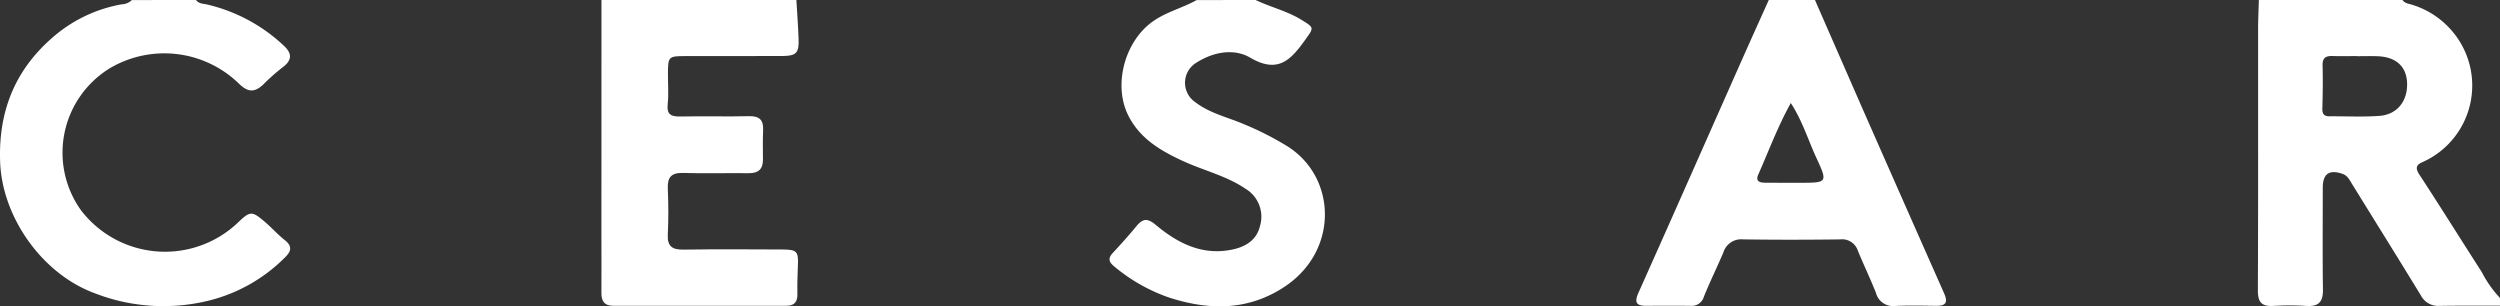
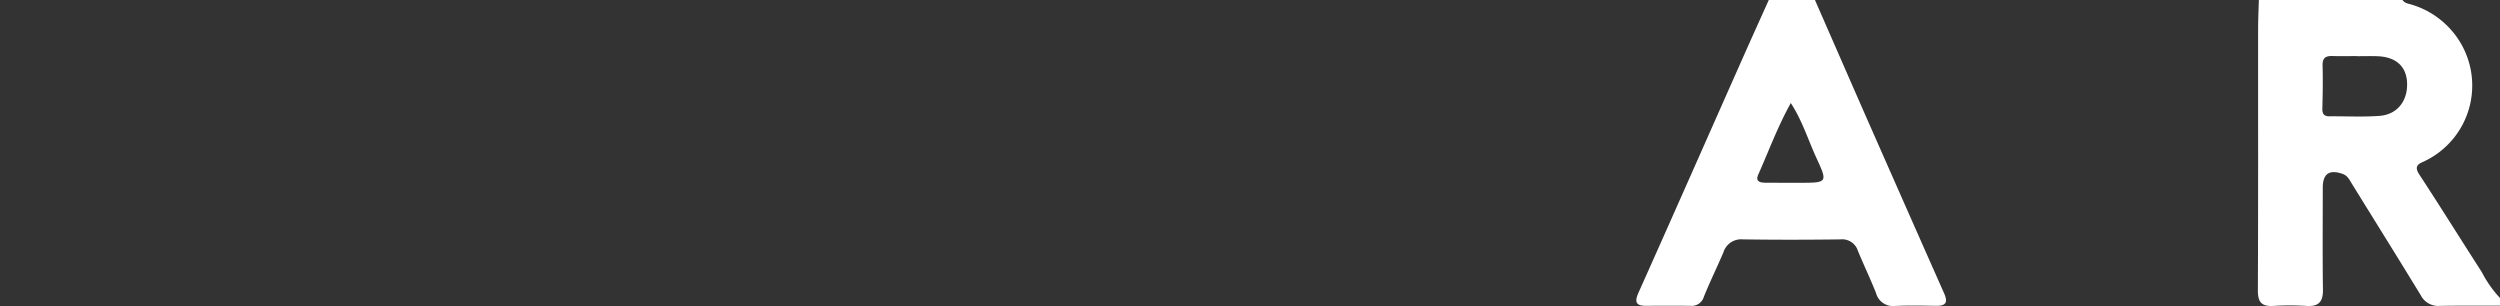
<svg xmlns="http://www.w3.org/2000/svg" width="408.083" height="50" viewBox="0 0 408.083 50">
  <rect x="0" y="0" width="408.083" height="50" fill="#333333" stroke="none" />
  <g id="cesar-logo" transform="translate(-145.503 -101.798)">
    <path id="Path_537" data-name="Path 537" d="M396.019,151.69c-3.281.007-6.561-.019-9.841.038a3.18,3.18,0,0,1-3.071-1.7c-3.717-6.093-7.5-12.144-11.253-18.217-.4-.653-.714-1.342-1.52-1.625-2.18-.765-3.245-.03-3.245,2.25,0,5.543-.051,11.087.028,16.63.03,1.956-.657,2.8-2.68,2.669a44.186,44.186,0,0,0-5.441,0c-1.927.112-2.512-.665-2.5-2.552.063-14.2.03-28.408.038-42.613,0-1.591.079-3.183.12-4.774H380.1c.393.582,1.052.6,1.638.8a13.857,13.857,0,0,1,6.222,4,13.678,13.678,0,0,1-4.561,21.65c-1.017.428-1.266.947-.55,2.039,3.452,5.268,6.779,10.621,10.191,15.915a18.714,18.714,0,0,0,2.975,4.239Zm-23.36-40.721v-.017c-1.322,0-2.646.031-3.967-.009-1.1-.035-1.668.283-1.635,1.525.065,2.348.026,4.7-.037,7.047-.023.889.285,1.277,1.181,1.268,2.715-.023,5.441.131,8.14-.07,2.929-.218,4.648-2.466,4.508-5.447-.126-2.655-1.839-4.185-4.849-4.292C374.888,110.936,373.773,110.969,372.659,110.969Z" transform="translate(157.567)" fill="#fff" />
    <path id="Path_538" data-name="Path 538" d="M327.569,101.8q3.789,8.657,7.576,17.314,6.734,15.294,13.508,30.571c.652,1.464.3,2.054-1.3,2.033-2.234-.03-4.472-.084-6.7.024a2.875,2.875,0,0,1-3.127-2.142c-.919-2.313-2-4.559-2.947-6.863a2.7,2.7,0,0,0-2.88-1.862c-5.305.065-10.61.077-15.913-.005A3.034,3.034,0,0,0,312.621,143c-1.029,2.419-2.194,4.783-3.179,7.22a2.077,2.077,0,0,1-2.2,1.5q-3.558-.042-7.118,0c-1.623.016-2.115-.456-1.375-2.112,5.74-12.823,11.41-25.678,17.11-38.519,1.376-3.1,2.779-6.191,4.17-9.286Zm-3.943,16.813c-2.168,3.911-3.607,7.854-5.309,11.676-.5,1.116.253,1.328,1.139,1.333q2.825.018,5.649.012c4.495,0,4.564-.037,2.713-4.033C326.468,124.681,325.536,121.561,323.626,118.611Z" transform="translate(114.195)" fill="#fff" />
-     <path id="Path_539" data-name="Path 539" d="M233.534,101.8c.124,2.142.286,4.281.363,6.423.079,2.208-.4,2.706-2.625,2.716-5.305.023-10.608,0-15.913.014-2.7.005-2.777.1-2.791,2.844-.009,1.663.135,3.342-.04,4.985-.189,1.783.606,2.068,2.149,2.033,3.7-.084,7.4.038,11.1-.052,1.742-.044,2.407.625,2.327,2.308-.077,1.59-.031,3.186-.026,4.779.005,1.56-.755,2.238-2.334,2.218-3.558-.042-7.122.07-10.678-.038-1.946-.061-2.6.692-2.521,2.559.108,2.491.121,4.992,0,7.482-.1,1.956.727,2.5,2.589,2.475,5.373-.086,10.748-.042,16.121-.023,2.384.009,2.631.32,2.524,2.666-.068,1.521-.11,3.048-.079,4.57.028,1.279-.444,1.953-1.8,1.951q-14.133-.016-28.265,0c-1.481,0-1.932-.784-1.925-2.1.019-3.05,0-6.1,0-9.146q0-19.332.007-38.664Z" transform="translate(41.966)" fill="#fff" />
-     <path id="Path_540" data-name="Path 540" d="M177.5,101.8c.47.638,1.2.592,1.874.746a27.386,27.386,0,0,1,12.348,6.606c1.467,1.319,1.548,2.43-.117,3.66a33.15,33.15,0,0,0-3.118,2.767c-1.422,1.356-2.535,1.307-4.021-.166a17.474,17.474,0,0,0-21.012-2.489,16.16,16.16,0,0,0-4.746,23.175,17.274,17.274,0,0,0,25.578,2.086c2.051-1.967,2.308-2,4.47-.157,1.111.945,2.082,2.058,3.226,2.956,1.176.922,1.135,1.726.15,2.722a26.527,26.527,0,0,1-12.526,7.155,30.883,30.883,0,0,1-18.647-1.2c-8.544-3.134-15.092-12.369-15.433-21.409-.3-7.976,2.232-14.673,8.2-20.017a23.349,23.349,0,0,1,11.627-5.73,2.487,2.487,0,0,0,1.679-.7Z" fill="#fff" />
-     <path id="Path_541" data-name="Path 541" d="M273.036,101.8c2.418,1.167,5.069,1.766,7.394,3.186,2.229,1.361,2.133,1.3.7,3.307-2.327,3.253-4.423,5.592-8.987,2.914-2.631-1.541-6-.959-8.785.826a3.827,3.827,0,0,0-.157,6.456c2.432,1.862,5.42,2.473,8.145,3.674a48.533,48.533,0,0,1,7.04,3.621c7.878,5.123,8.177,16.913-.536,22.757-5.988,4.016-12.437,3.951-19.023,1.8a28.389,28.389,0,0,1-8.844-5.027c-.873-.7-1.114-1.312-.281-2.21,1.319-1.424,2.624-2.867,3.857-4.364,1.034-1.254,1.77-1.406,3.19-.22,3.607,3.013,7.672,5.088,12.643,3.976,2.084-.466,3.8-1.567,4.334-3.733a5.319,5.319,0,0,0-2.336-6.15c-3.153-2.138-6.872-2.978-10.269-4.554-3.59-1.663-6.893-3.586-8.811-7.282-2.624-5.055-.645-12.339,4.072-15.571,2.2-1.511,4.76-2.121,7.026-3.4Z" transform="translate(77.43)" fill="#fff" />
  </g>
</svg>